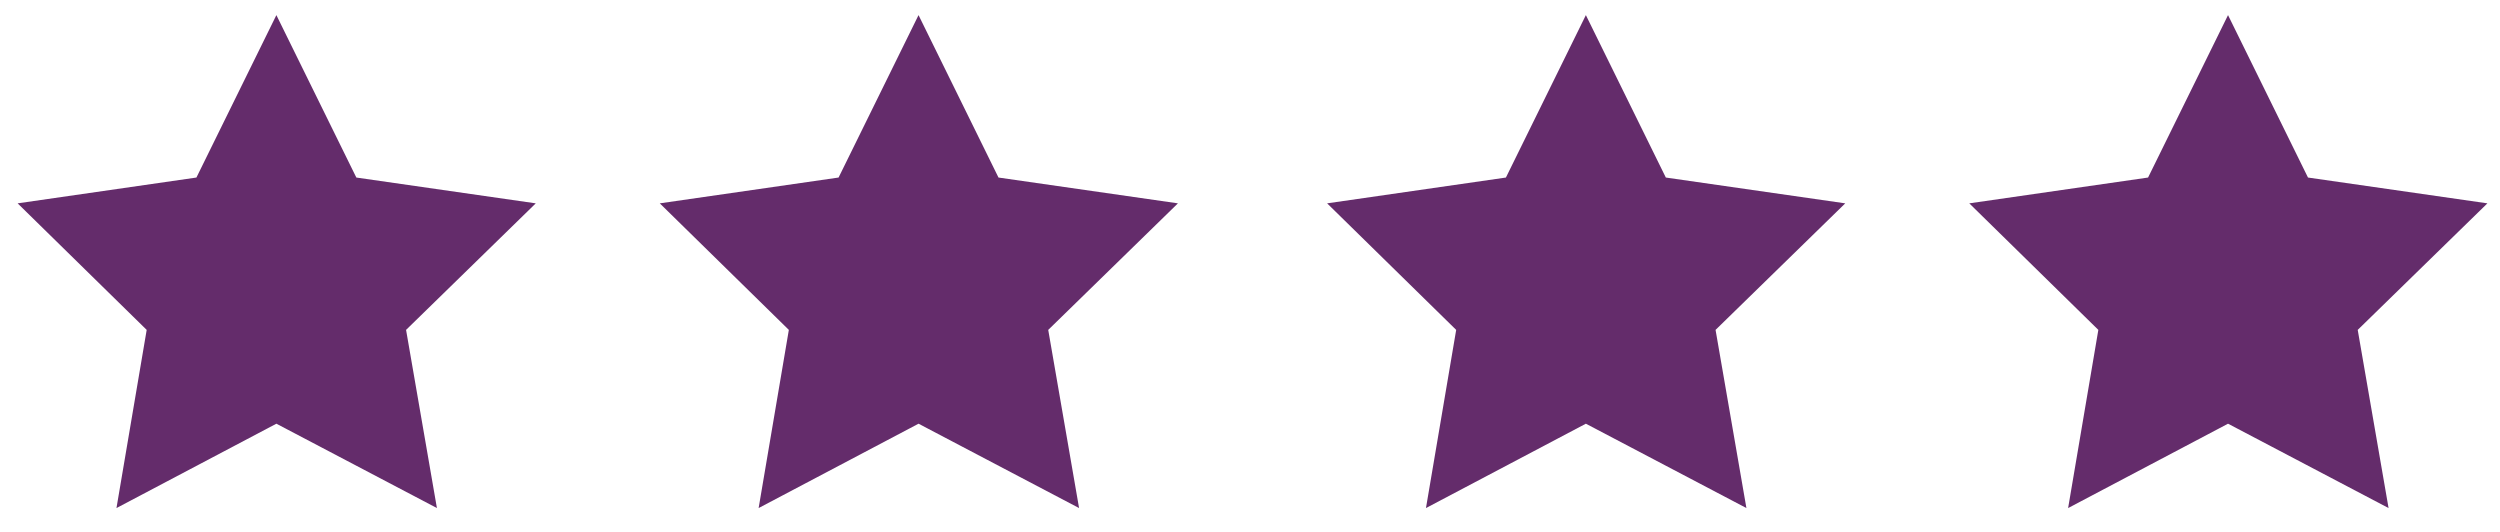
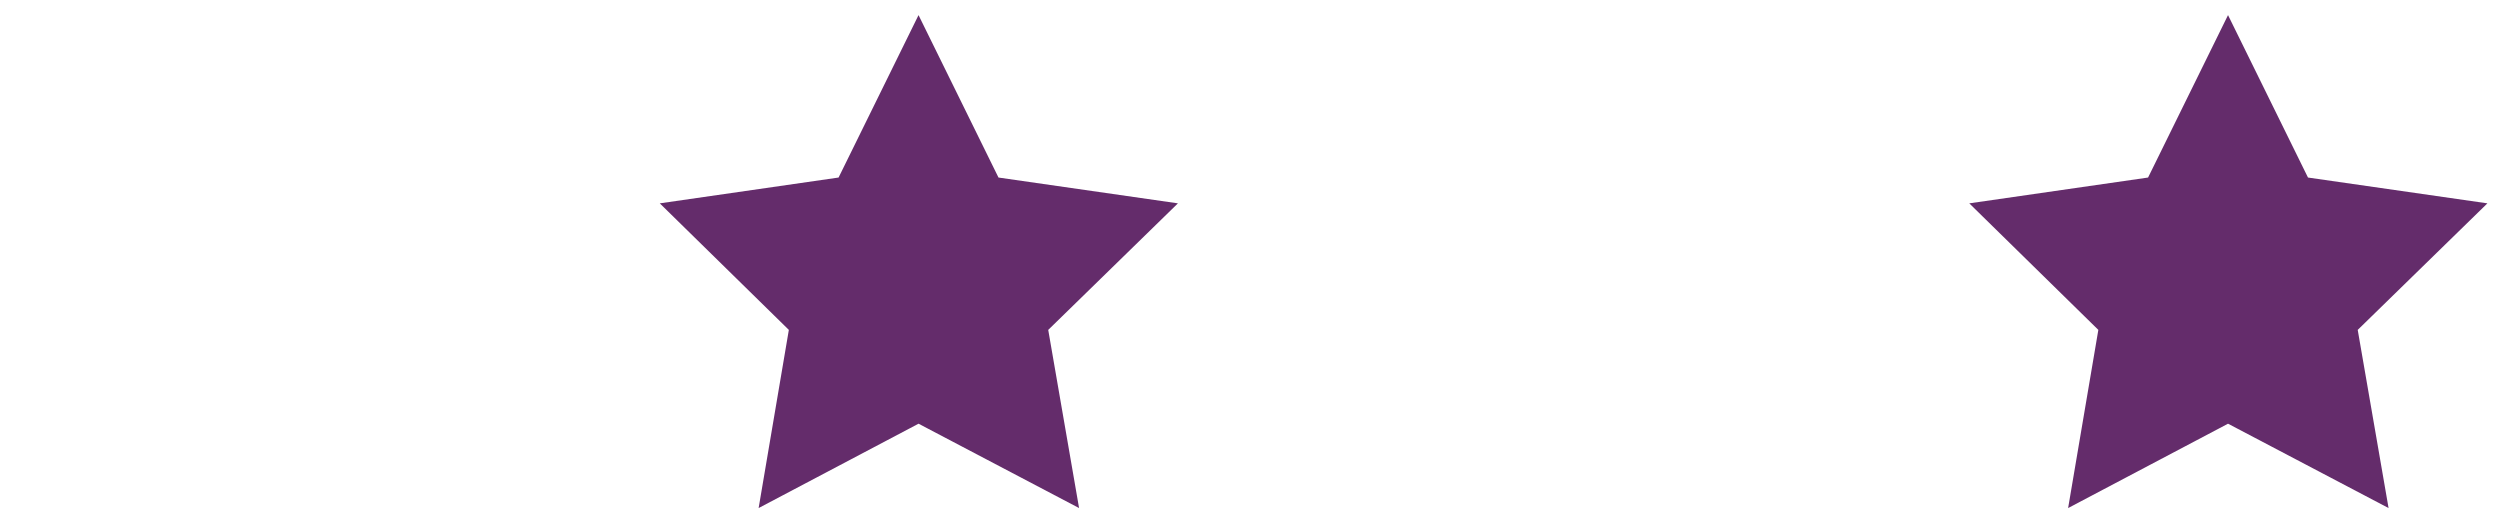
<svg xmlns="http://www.w3.org/2000/svg" version="1.1" id="Layer_1" x="0px" y="0px" viewBox="0 0 397.1 84.5" style="enable-background:new 0 0 397.1 84.5;" xml:space="preserve">
  <style type="text/css">
	.st0{fill:#642C6B;}
</style>
-   <polygon class="st0" points="43.9,2.4 56.6,28.2 85.1,32.3 64.5,52.4 69.4,80.7 43.9,67.3 18.5,80.7 23.3,52.4 2.8,32.3 31.2,28.2   " />
  <polygon class="st0" points="145.9,2.4 158.6,28.2 187.1,32.3 166.5,52.4 171.4,80.7 145.9,67.3 120.5,80.7 125.3,52.4 104.8,32.3   133.2,28.2 " />
-   <polygon class="st0" points="251.9,2.4 264.6,28.2 293.1,32.3 272.5,52.4 277.4,80.7 251.9,67.3 226.5,80.7 231.3,52.4 210.8,32.3   239.2,28.2 " />
  <polygon class="st0" points="353.9,2.4 366.6,28.2 395.1,32.3 374.5,52.4 379.4,80.7 353.9,67.3 328.5,80.7 333.3,52.4 312.8,32.3   341.2,28.2 " />
</svg>